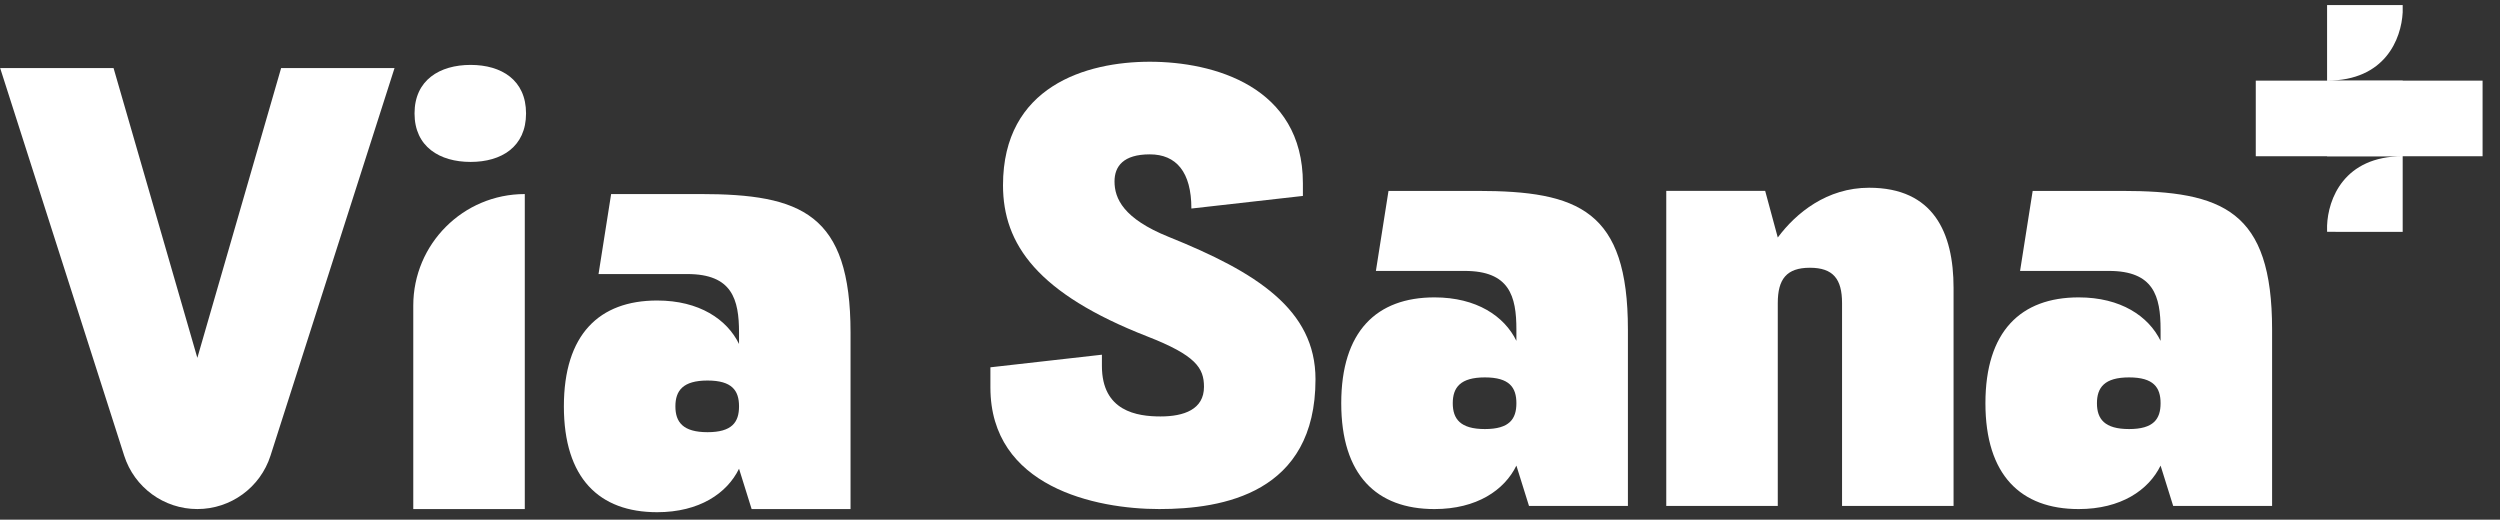
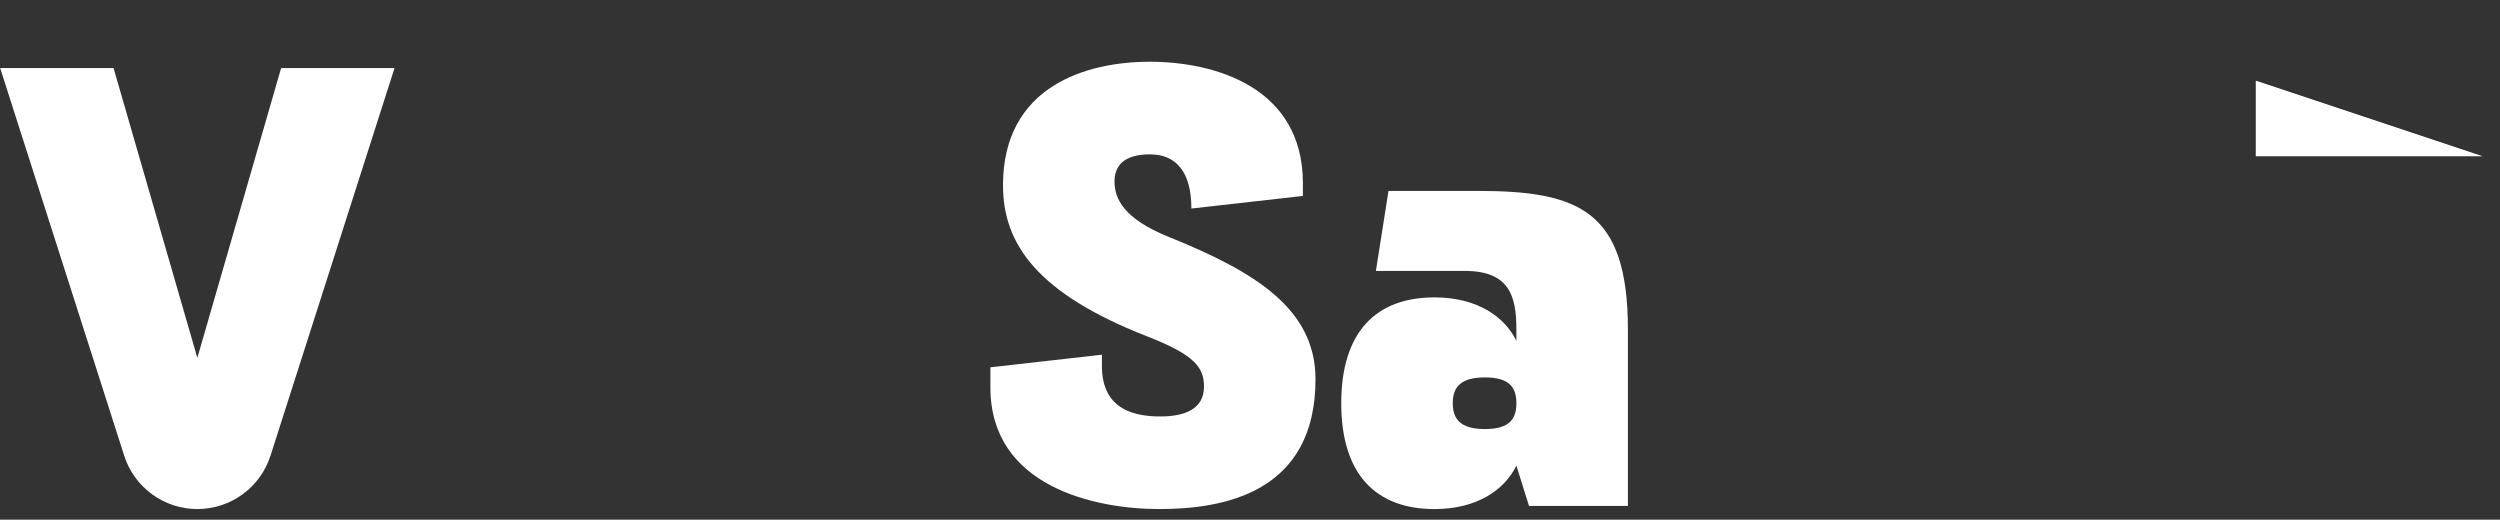
<svg xmlns="http://www.w3.org/2000/svg" width="611" height="127" viewBox="0 0 611 127" fill="none">
  <rect x="0" y="0" width="611" height="127" fill="#333333" stroke="none" />
  <g clip-path="url(#clip0_9800_14880)">
-     <path d="M606.742 38.187V19.709L551.31 19.709V38.187H606.742Z" fill="white" />
-     <path fill-rule="evenodd" clip-rule="evenodd" d="M568.738 1.231H587.217V3.02C586.88 9.497 582.943 19.708 568.738 19.708V1.231ZM587.217 38.185V19.708H568.738V38.185L587.217 38.185ZM568.738 56.66L587.217 56.663V38.185C572.815 38.191 568.972 48.694 568.738 55.151V56.403C568.743 56.49 568.743 56.577 568.747 56.662L568.738 56.66Z" fill="white" />
+     <path d="M606.742 38.187L551.31 19.709V38.187H606.742Z" fill="white" />
    <path d="M66.112 111.361C63.623 119.137 56.395 124.413 48.23 124.413C40.066 124.413 32.838 119.137 30.35 111.361L0.035 16.628H27.751L48.23 87.459L68.71 16.628H96.426L66.112 111.361Z" fill="white" />
-     <path d="M115.016 39.575C107.471 39.575 101.312 35.88 101.312 27.719C101.312 19.558 107.471 15.863 115.016 15.863C122.561 15.863 128.566 19.558 128.566 27.719C128.566 35.88 122.561 39.575 115.016 39.575ZM128.258 124.418H101.004V74.683C101.004 59.63 113.206 47.428 128.258 47.428V124.418Z" fill="white" />
-     <path d="M160.601 125.182C146.435 125.182 137.812 116.868 137.812 99.314C137.812 81.76 146.435 73.445 160.601 73.445C170.918 73.445 177.693 78.065 180.619 84.07V81.298C180.619 73.137 178.925 66.978 167.992 66.978H146.281L149.361 47.423H171.072C195.863 47.423 207.873 52.197 207.873 81.298V124.412H183.698L180.619 114.558C177.693 120.563 170.918 125.182 160.601 125.182ZM172.92 105.627C178.925 105.627 180.619 103.164 180.619 99.314C180.619 95.465 178.925 93.001 172.92 93.001C166.914 93.001 165.067 95.465 165.067 99.314C165.067 103.164 166.914 105.627 172.92 105.627Z" fill="white" />
    <path d="M283.321 124.414C267.769 124.414 242.055 119.025 242.055 94.696V89.769L269.309 86.689V89.461C269.309 100.547 277.932 101.779 283.629 101.779C289.326 101.779 294.254 100.085 294.254 94.542C294.254 89.923 292.252 86.843 280.395 82.224C253.603 71.753 245.134 59.743 245.134 45.269C245.134 21.094 265.459 15.089 281.011 15.089C296.564 15.089 318.428 21.094 318.428 44.807V47.886L291.174 50.966C291.174 42.035 287.479 37.724 281.011 37.724C274.544 37.724 272.388 40.649 272.388 44.345C272.388 48.502 274.544 53.43 285.631 57.895C307.034 66.518 321.508 75.603 321.508 92.694C321.508 120.565 298.873 124.414 283.321 124.414Z" fill="white" />
    <path d="M350.59 124.417C336.424 124.417 327.801 116.102 327.801 98.549C327.801 80.995 336.424 72.68 350.59 72.68C360.906 72.68 367.681 77.3 370.607 83.305V80.533C370.607 72.372 368.913 66.213 357.981 66.213H336.27L339.349 46.657H361.06C385.851 46.657 397.861 51.431 397.861 80.533V123.647H373.686L370.607 113.792C367.681 119.798 360.906 124.417 350.59 124.417ZM362.908 104.862C368.913 104.862 370.607 102.398 370.607 98.549C370.607 94.699 368.913 92.236 362.908 92.236C356.903 92.236 355.055 94.699 355.055 98.549C355.055 102.398 356.903 104.862 362.908 104.862Z" fill="white" />
-     <path d="M434.489 123.643H407.234V46.653H431.409L434.489 58.048C438.954 52.043 446.499 45.884 456.817 45.884C472.521 45.884 477.451 56.816 477.451 70.366V123.643H450.196V74.062C450.196 68.21 448.039 65.439 442.342 65.439C436.644 65.439 434.489 68.21 434.489 74.062V123.643Z" fill="white" />
-     <path d="M508.027 124.417C493.862 124.417 485.238 116.102 485.238 98.549C485.238 80.995 493.862 72.68 508.027 72.68C518.343 72.68 525.118 77.3 528.045 83.305V80.533C528.045 72.372 526.352 66.213 515.421 66.213H493.705L496.785 46.657H518.496C543.287 46.657 555.3 51.431 555.3 80.533V123.647H531.125L528.045 113.792C525.118 119.798 518.343 124.417 508.027 124.417ZM520.346 104.862C526.352 104.862 528.045 102.398 528.045 98.549C528.045 94.699 526.352 92.236 520.346 92.236C514.339 92.236 512.494 94.699 512.494 98.549C512.494 102.398 514.339 104.862 520.346 104.862Z" fill="white" />
  </g>
  <defs>
    <clipPath id="clip0_9800_14880">
      <rect width="610.562" height="125.704" fill="white" transform="translate(0.035 0.356)" />
    </clipPath>
  </defs>
</svg>